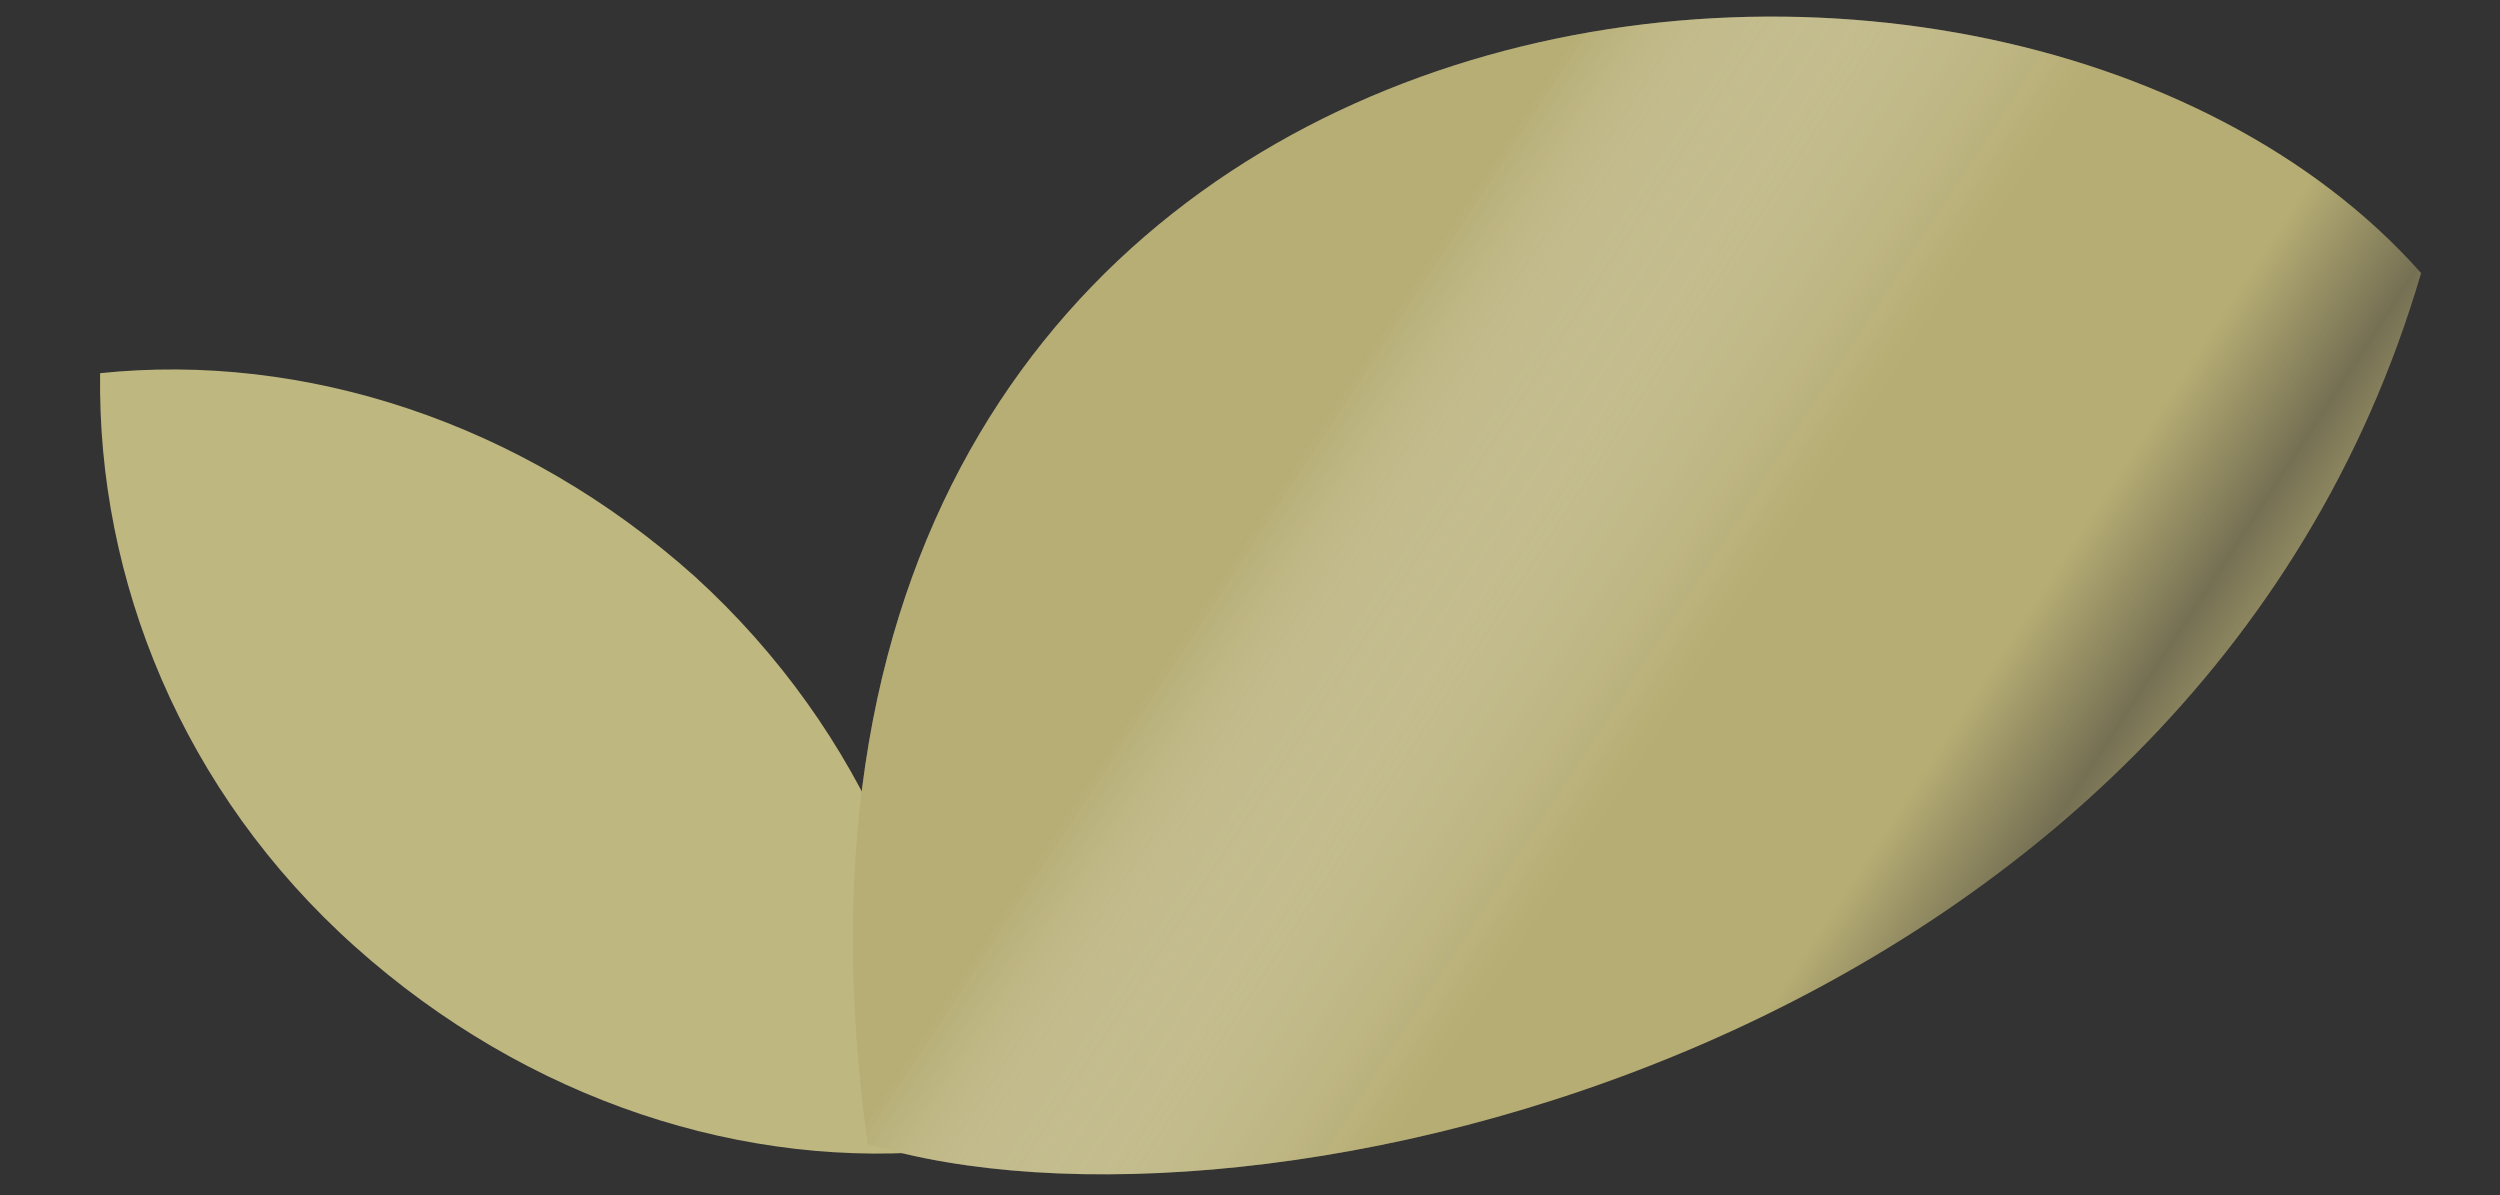
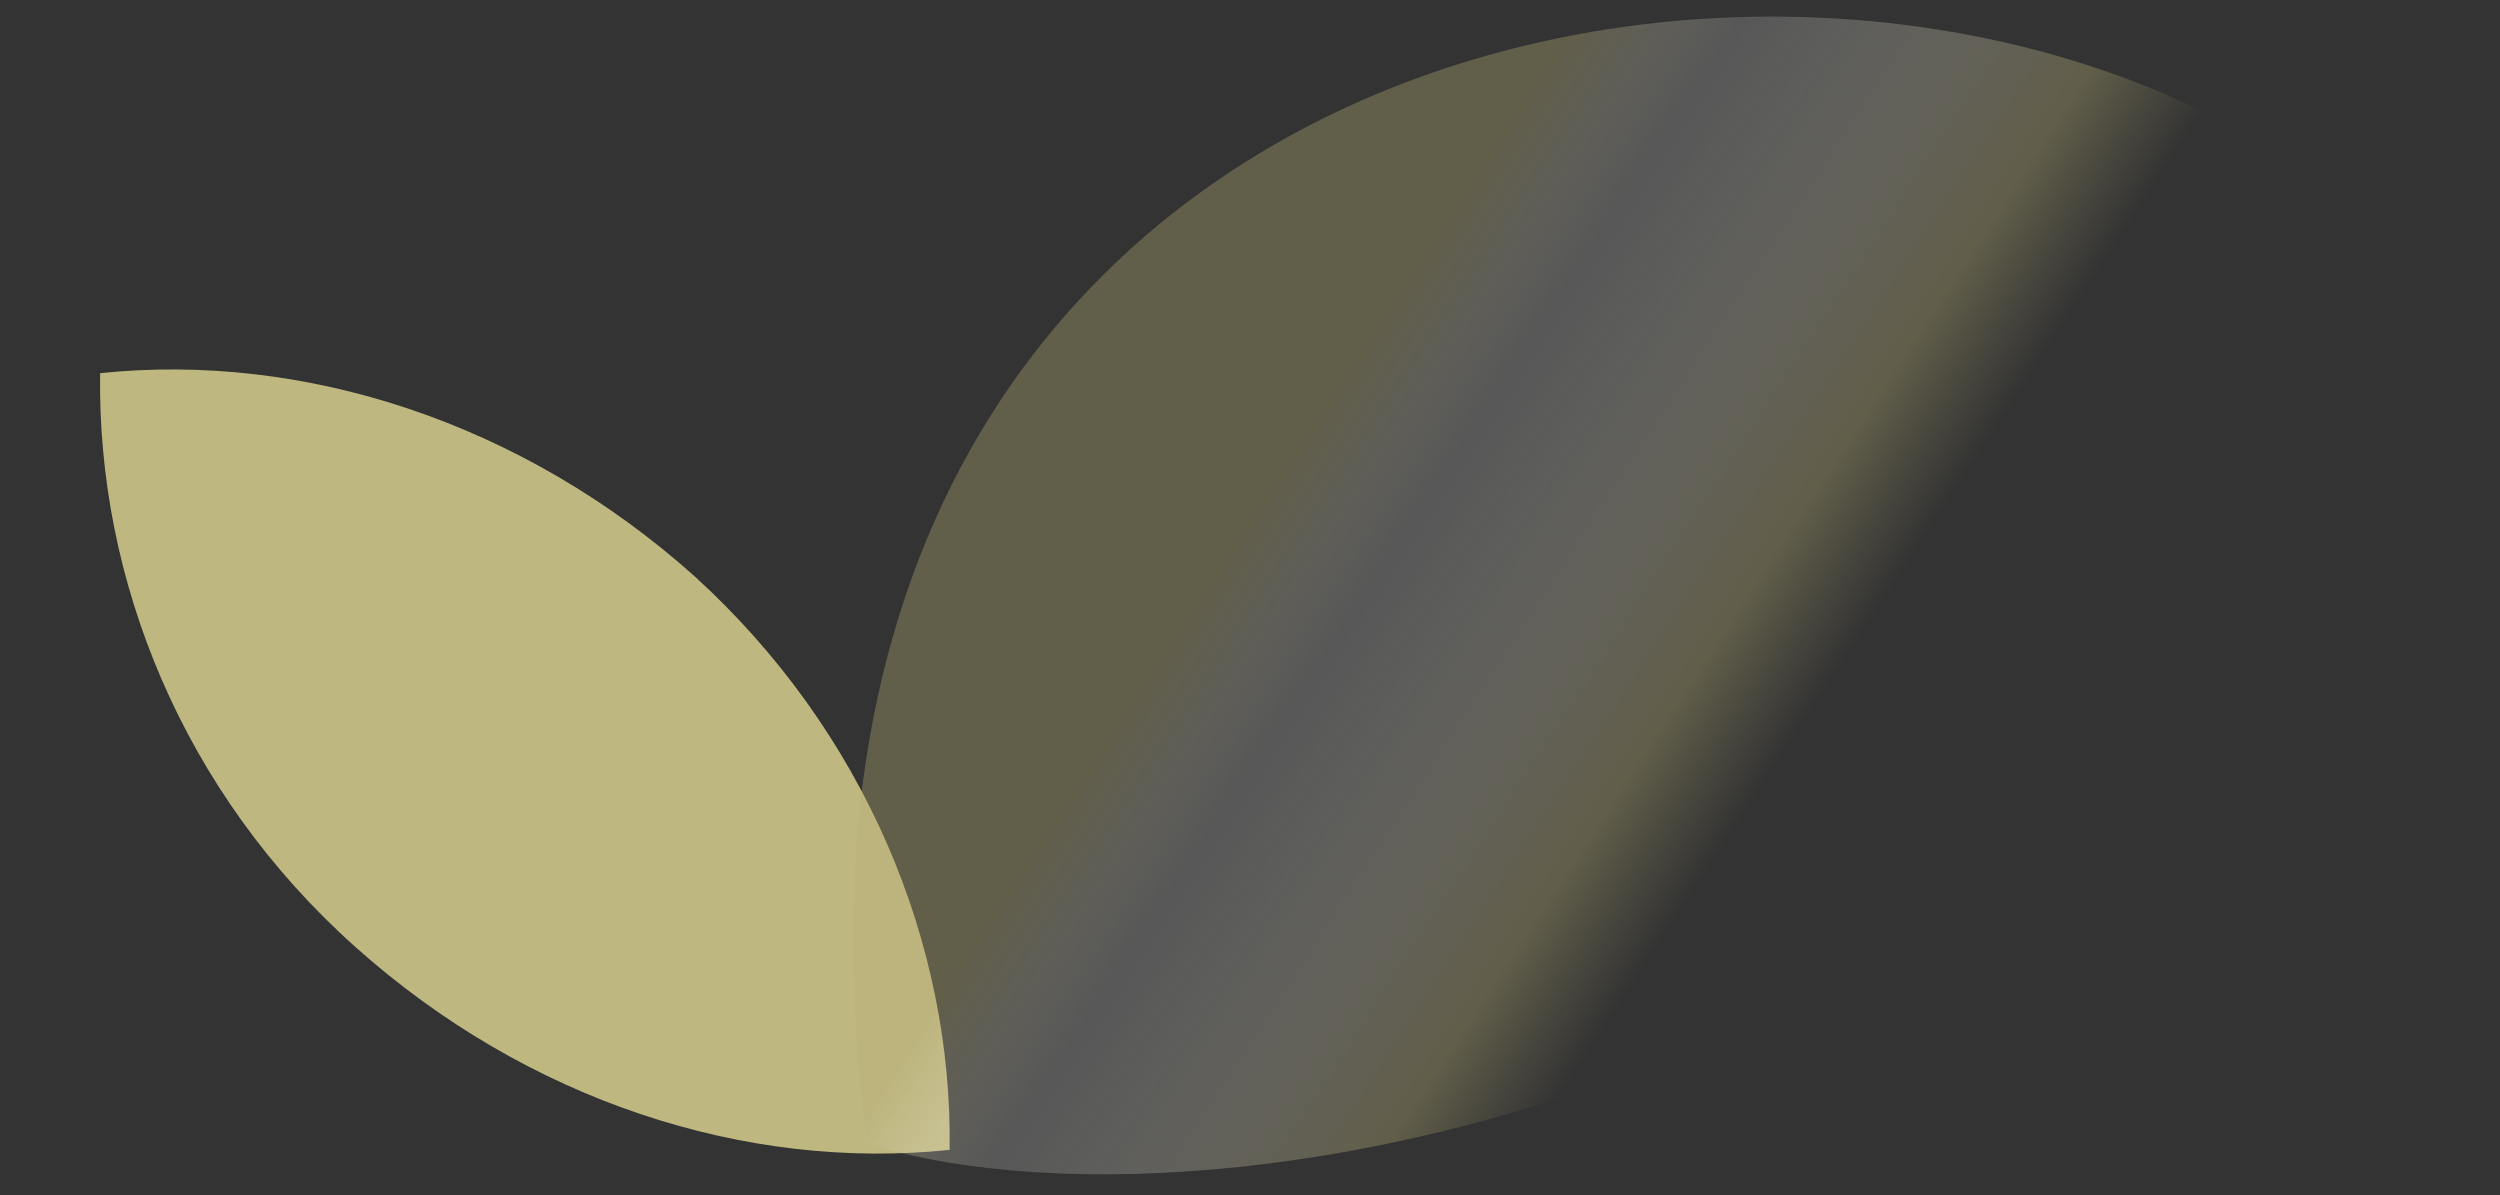
<svg xmlns="http://www.w3.org/2000/svg" version="1.1" id="Layer_1" x="0px" y="0px" viewBox="0 0 82.4 39.4" style="enable-background:new 0 0 82.4 39.4;" xml:space="preserve">
  <rect x="0" y="0" width="82.4" height="39.4" fill="#333333" stroke="none" />
  <style type="text/css">
	.st0{fill:#BFB780;}
	.st1{fill:url(#SVGID_1_);}
	.st2{opacity:0.35;fill:url(#SVGID_00000059294729255144285760000017162954890003661963_);}
</style>
  <path class="st0" d="M22.9,19c-5.7-5.1-12.9-7.4-19.6-6.7C3.2,19.1,6,26.1,11.7,31.2s12.9,7.4,19.6,6.7C31.4,31.1,28.5,24.1,22.9,19  z" />
  <linearGradient id="SVGID_1_" gradientUnits="userSpaceOnUse" x1="58.357" y1="25.626" x2="87.095" y2="44.4">
    <stop offset="0.12" style="stop-color:#B6AD74" />
    <stop offset="0.252" style="stop-color:#B7AD74;stop-opacity:0.5" />
    <stop offset="0.393" style="stop-color:#B6AD74" />
  </linearGradient>
-   <path class="st1" d="M28.6,37.7C41.2,41.6,72.3,34.6,79.8,9C65.6-7,23.1-1.8,28.6,37.7z" />
  <linearGradient id="SVGID_00000072239310098051321660000009310920888553037192_" gradientUnits="userSpaceOnUse" x1="39.021" y1="12.995" x2="67.759" y2="31.769">
    <stop offset="0.12" style="stop-color:#B6AD74" />
    <stop offset="0.252" style="stop-color:#FFFFFF;stop-opacity:0.5" />
    <stop offset="0.292" style="stop-color:#FAFAF6;stop-opacity:0.566" />
    <stop offset="0.358" style="stop-color:#EEECDE;stop-opacity:0.674" />
    <stop offset="0.441" style="stop-color:#D9D4B7;stop-opacity:0.809" />
    <stop offset="0.536" style="stop-color:#BDB581;stop-opacity:0.965" />
    <stop offset="0.558" style="stop-color:#B6AD74" />
    <stop offset="0.671" style="stop-color:#B6AD74;stop-opacity:0" />
  </linearGradient>
  <path style="opacity:0.35;fill:url(#SVGID_00000072239310098051321660000009310920888553037192_);" d="M28.6,37.7  C41.2,41.6,72.3,34.6,79.8,9C65.6-7,23.1-1.8,28.6,37.7z" />
</svg>